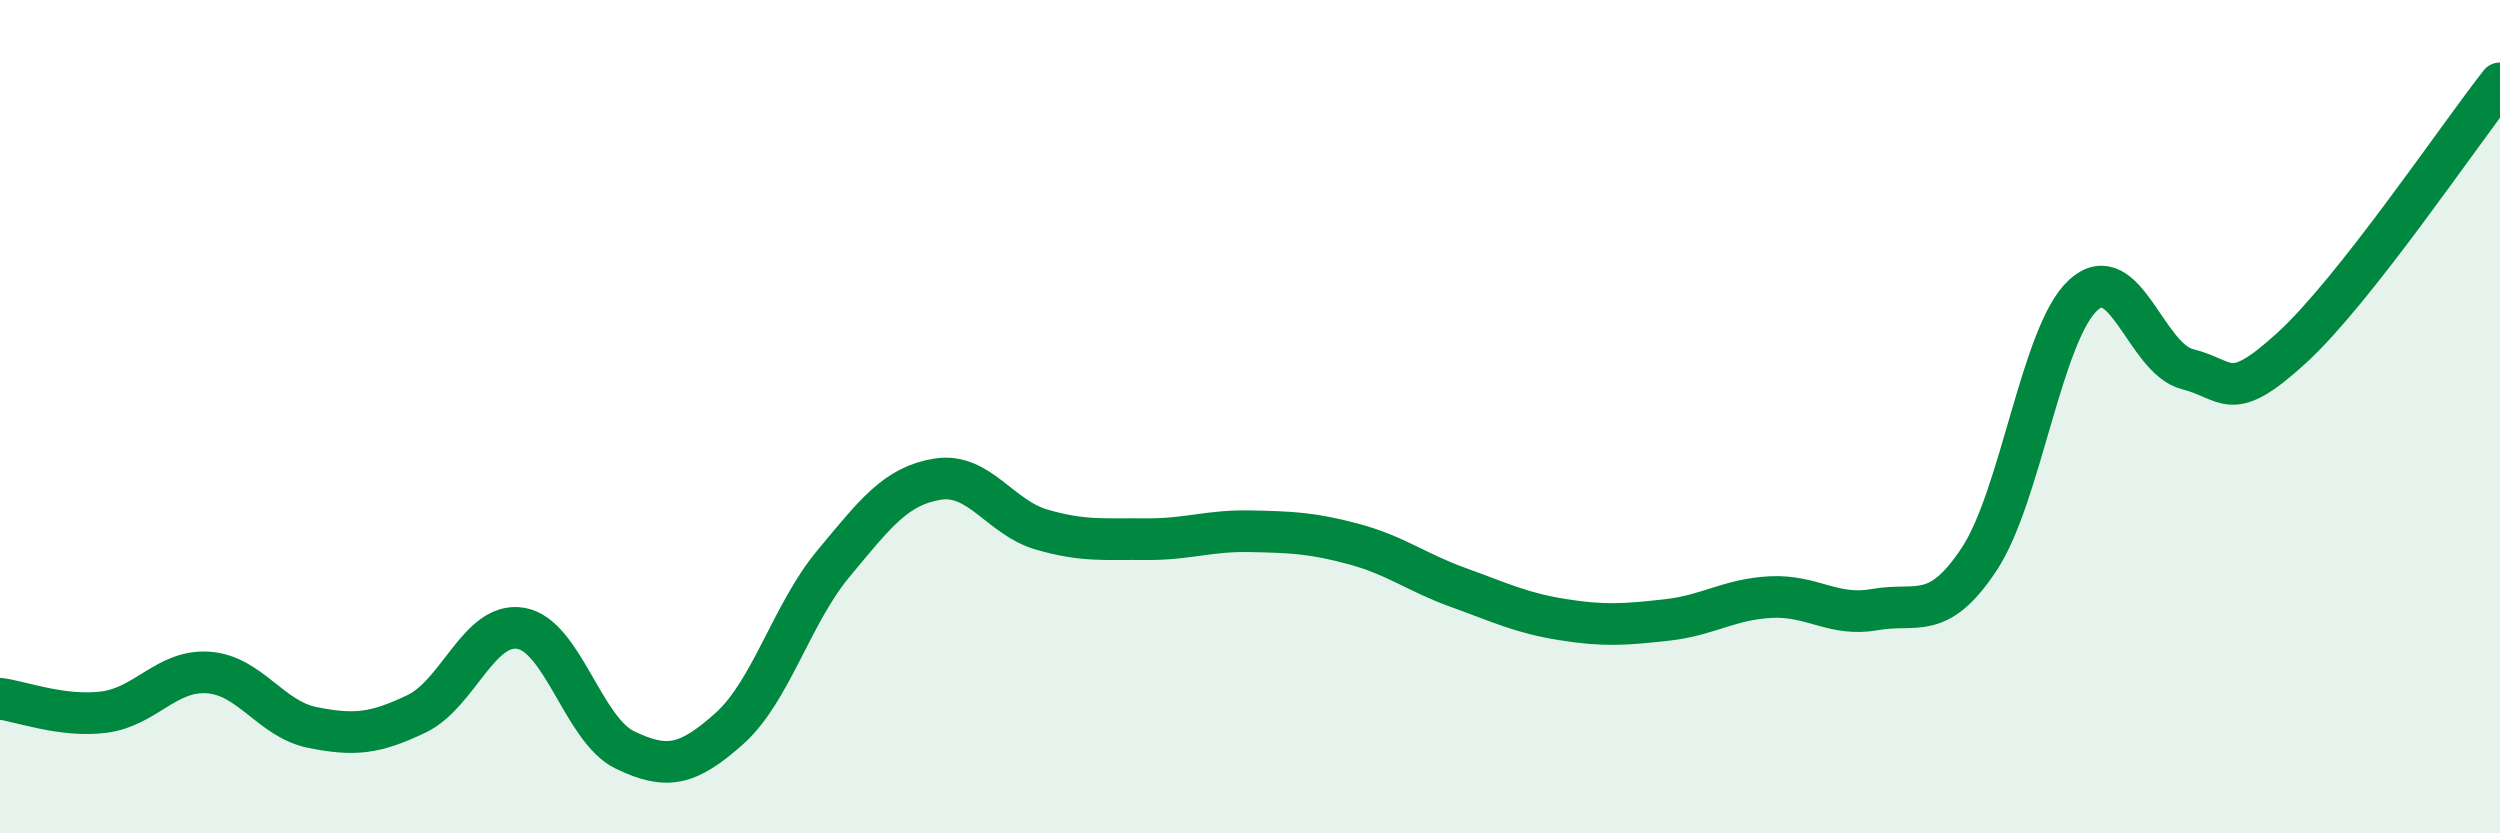
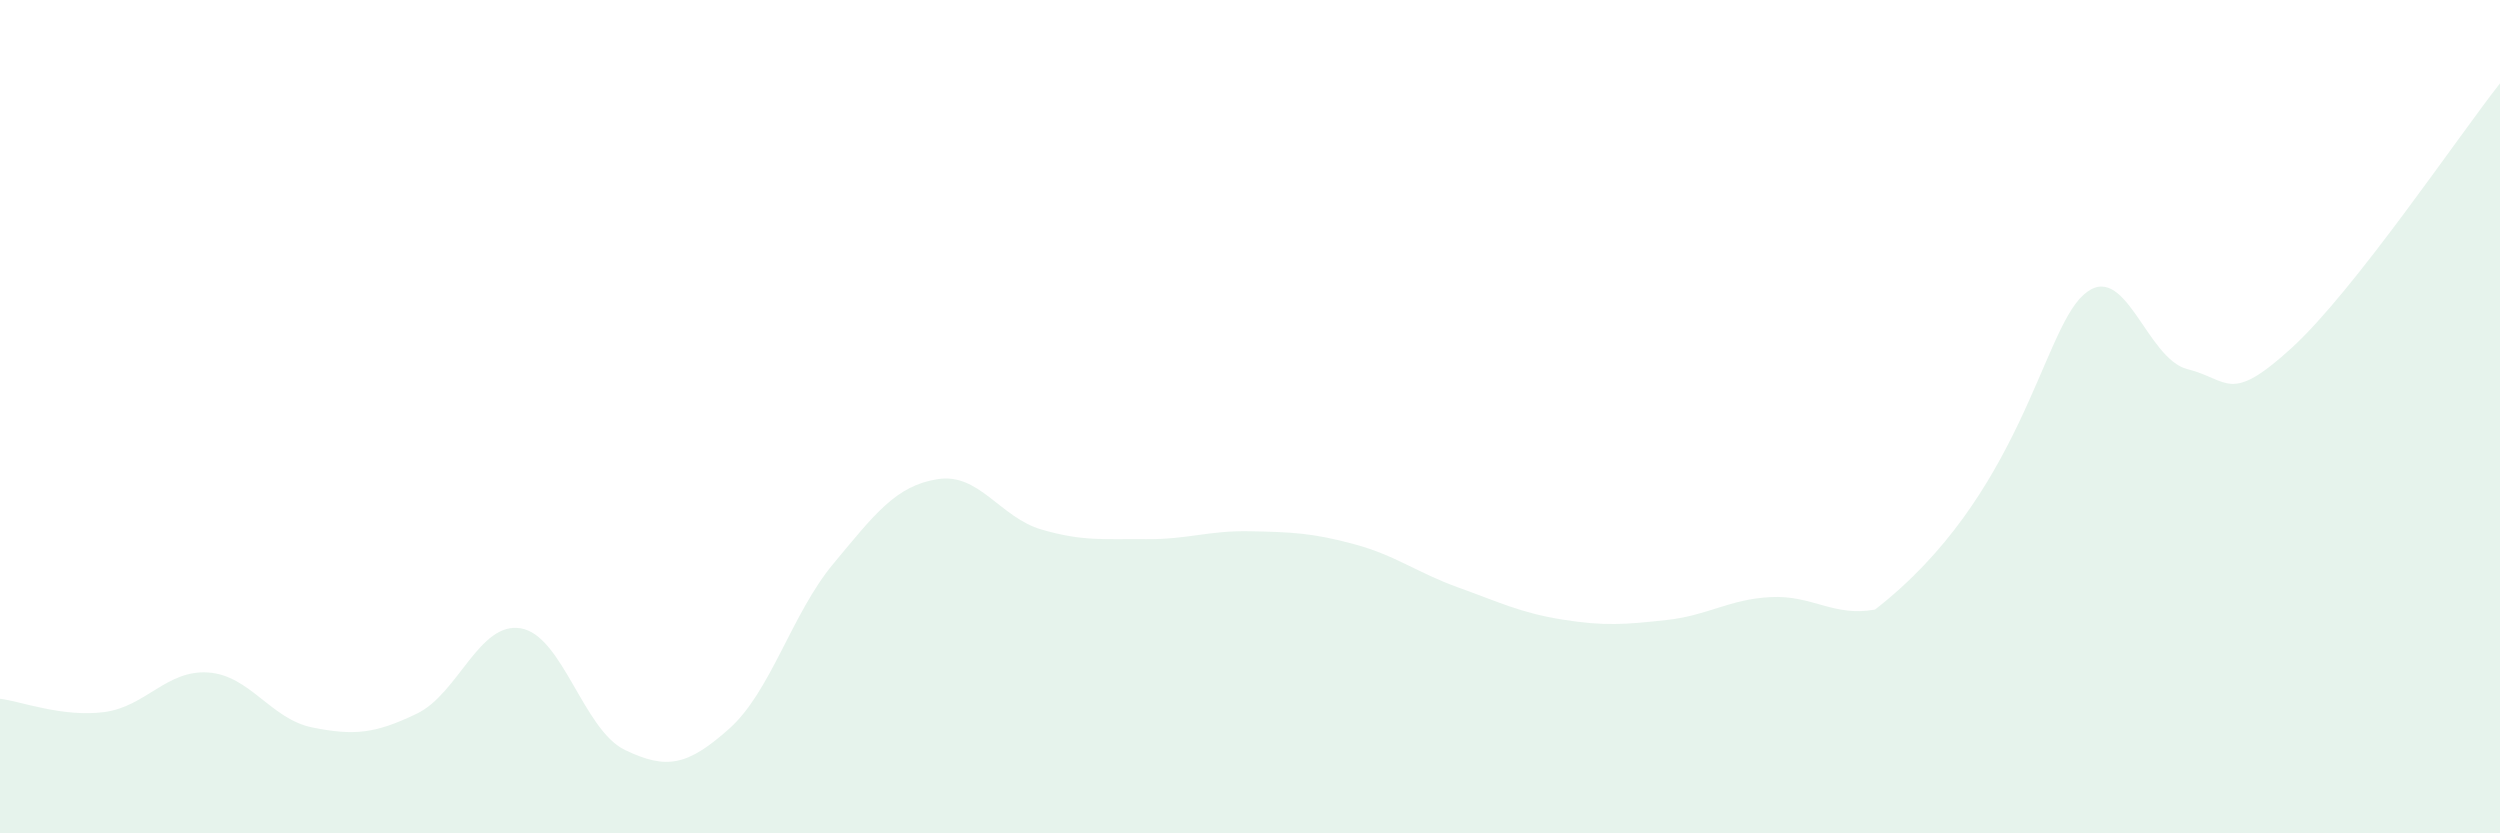
<svg xmlns="http://www.w3.org/2000/svg" width="60" height="20" viewBox="0 0 60 20">
-   <path d="M 0,16.77 C 0.5,16.83 1.5,17.22 2.5,17.09 C 3.5,16.96 4,16.07 5,16.14 C 6,16.21 6.5,17.26 7.5,17.46 C 8.5,17.66 9,17.61 10,17.13 C 11,16.65 11.5,14.91 12.5,15.08 C 13.5,15.25 14,17.52 15,18 C 16,18.48 16.5,18.38 17.5,17.49 C 18.5,16.6 19,14.73 20,13.53 C 21,12.33 21.5,11.66 22.5,11.5 C 23.5,11.34 24,12.42 25,12.71 C 26,13 26.5,12.93 27.5,12.94 C 28.5,12.95 29,12.73 30,12.75 C 31,12.77 31.5,12.79 32.5,13.06 C 33.5,13.33 34,13.74 35,14.1 C 36,14.46 36.5,14.71 37.5,14.87 C 38.5,15.03 39,14.99 40,14.88 C 41,14.77 41.5,14.38 42.5,14.33 C 43.5,14.28 44,14.81 45,14.63 C 46,14.45 46.5,14.93 47.5,13.42 C 48.5,11.91 49,7.99 50,7.08 C 51,6.17 51.5,8.61 52.5,8.86 C 53.5,9.11 53.5,9.72 55,8.35 C 56.5,6.98 59,3.27 60,2L60 20L0 20Z" fill="#008740" opacity="0.1" stroke-linecap="round" stroke-linejoin="round" />
-   <path d="M 0,16.77 C 0.5,16.83 1.5,17.22 2.5,17.09 C 3.5,16.96 4,16.07 5,16.14 C 6,16.21 6.5,17.26 7.5,17.46 C 8.5,17.66 9,17.61 10,17.13 C 11,16.65 11.5,14.91 12.5,15.08 C 13.5,15.25 14,17.52 15,18 C 16,18.48 16.5,18.38 17.5,17.49 C 18.5,16.6 19,14.73 20,13.53 C 21,12.33 21.5,11.66 22.5,11.5 C 23.5,11.34 24,12.42 25,12.71 C 26,13 26.5,12.93 27.5,12.94 C 28.5,12.95 29,12.73 30,12.75 C 31,12.77 31.5,12.79 32.5,13.06 C 33.5,13.33 34,13.74 35,14.1 C 36,14.46 36.5,14.71 37.5,14.87 C 38.5,15.03 39,14.99 40,14.88 C 41,14.77 41.5,14.38 42.5,14.33 C 43.5,14.28 44,14.81 45,14.63 C 46,14.45 46.5,14.93 47.5,13.42 C 48.5,11.91 49,7.99 50,7.08 C 51,6.17 51.5,8.61 52.5,8.86 C 53.5,9.11 53.5,9.72 55,8.35 C 56.5,6.98 59,3.27 60,2" stroke="#008740" stroke-width="1" fill="none" stroke-linecap="round" stroke-linejoin="round" />
+   <path d="M 0,16.77 C 0.5,16.83 1.5,17.22 2.5,17.09 C 3.5,16.96 4,16.07 5,16.14 C 6,16.21 6.5,17.26 7.5,17.46 C 8.5,17.66 9,17.61 10,17.13 C 11,16.65 11.5,14.91 12.5,15.08 C 13.5,15.25 14,17.52 15,18 C 16,18.48 16.5,18.38 17.5,17.49 C 18.5,16.6 19,14.73 20,13.53 C 21,12.33 21.5,11.66 22.5,11.5 C 23.5,11.34 24,12.42 25,12.71 C 26,13 26.5,12.93 27.5,12.94 C 28.5,12.95 29,12.73 30,12.75 C 31,12.77 31.5,12.79 32.5,13.06 C 33.5,13.33 34,13.74 35,14.1 C 36,14.46 36.5,14.71 37.5,14.87 C 38.5,15.03 39,14.99 40,14.88 C 41,14.77 41.5,14.38 42.5,14.33 C 43.5,14.28 44,14.81 45,14.63 C 48.5,11.91 49,7.99 50,7.08 C 51,6.17 51.5,8.61 52.5,8.86 C 53.5,9.11 53.5,9.72 55,8.35 C 56.5,6.98 59,3.27 60,2L60 20L0 20Z" fill="#008740" opacity="0.1" stroke-linecap="round" stroke-linejoin="round" />
</svg>